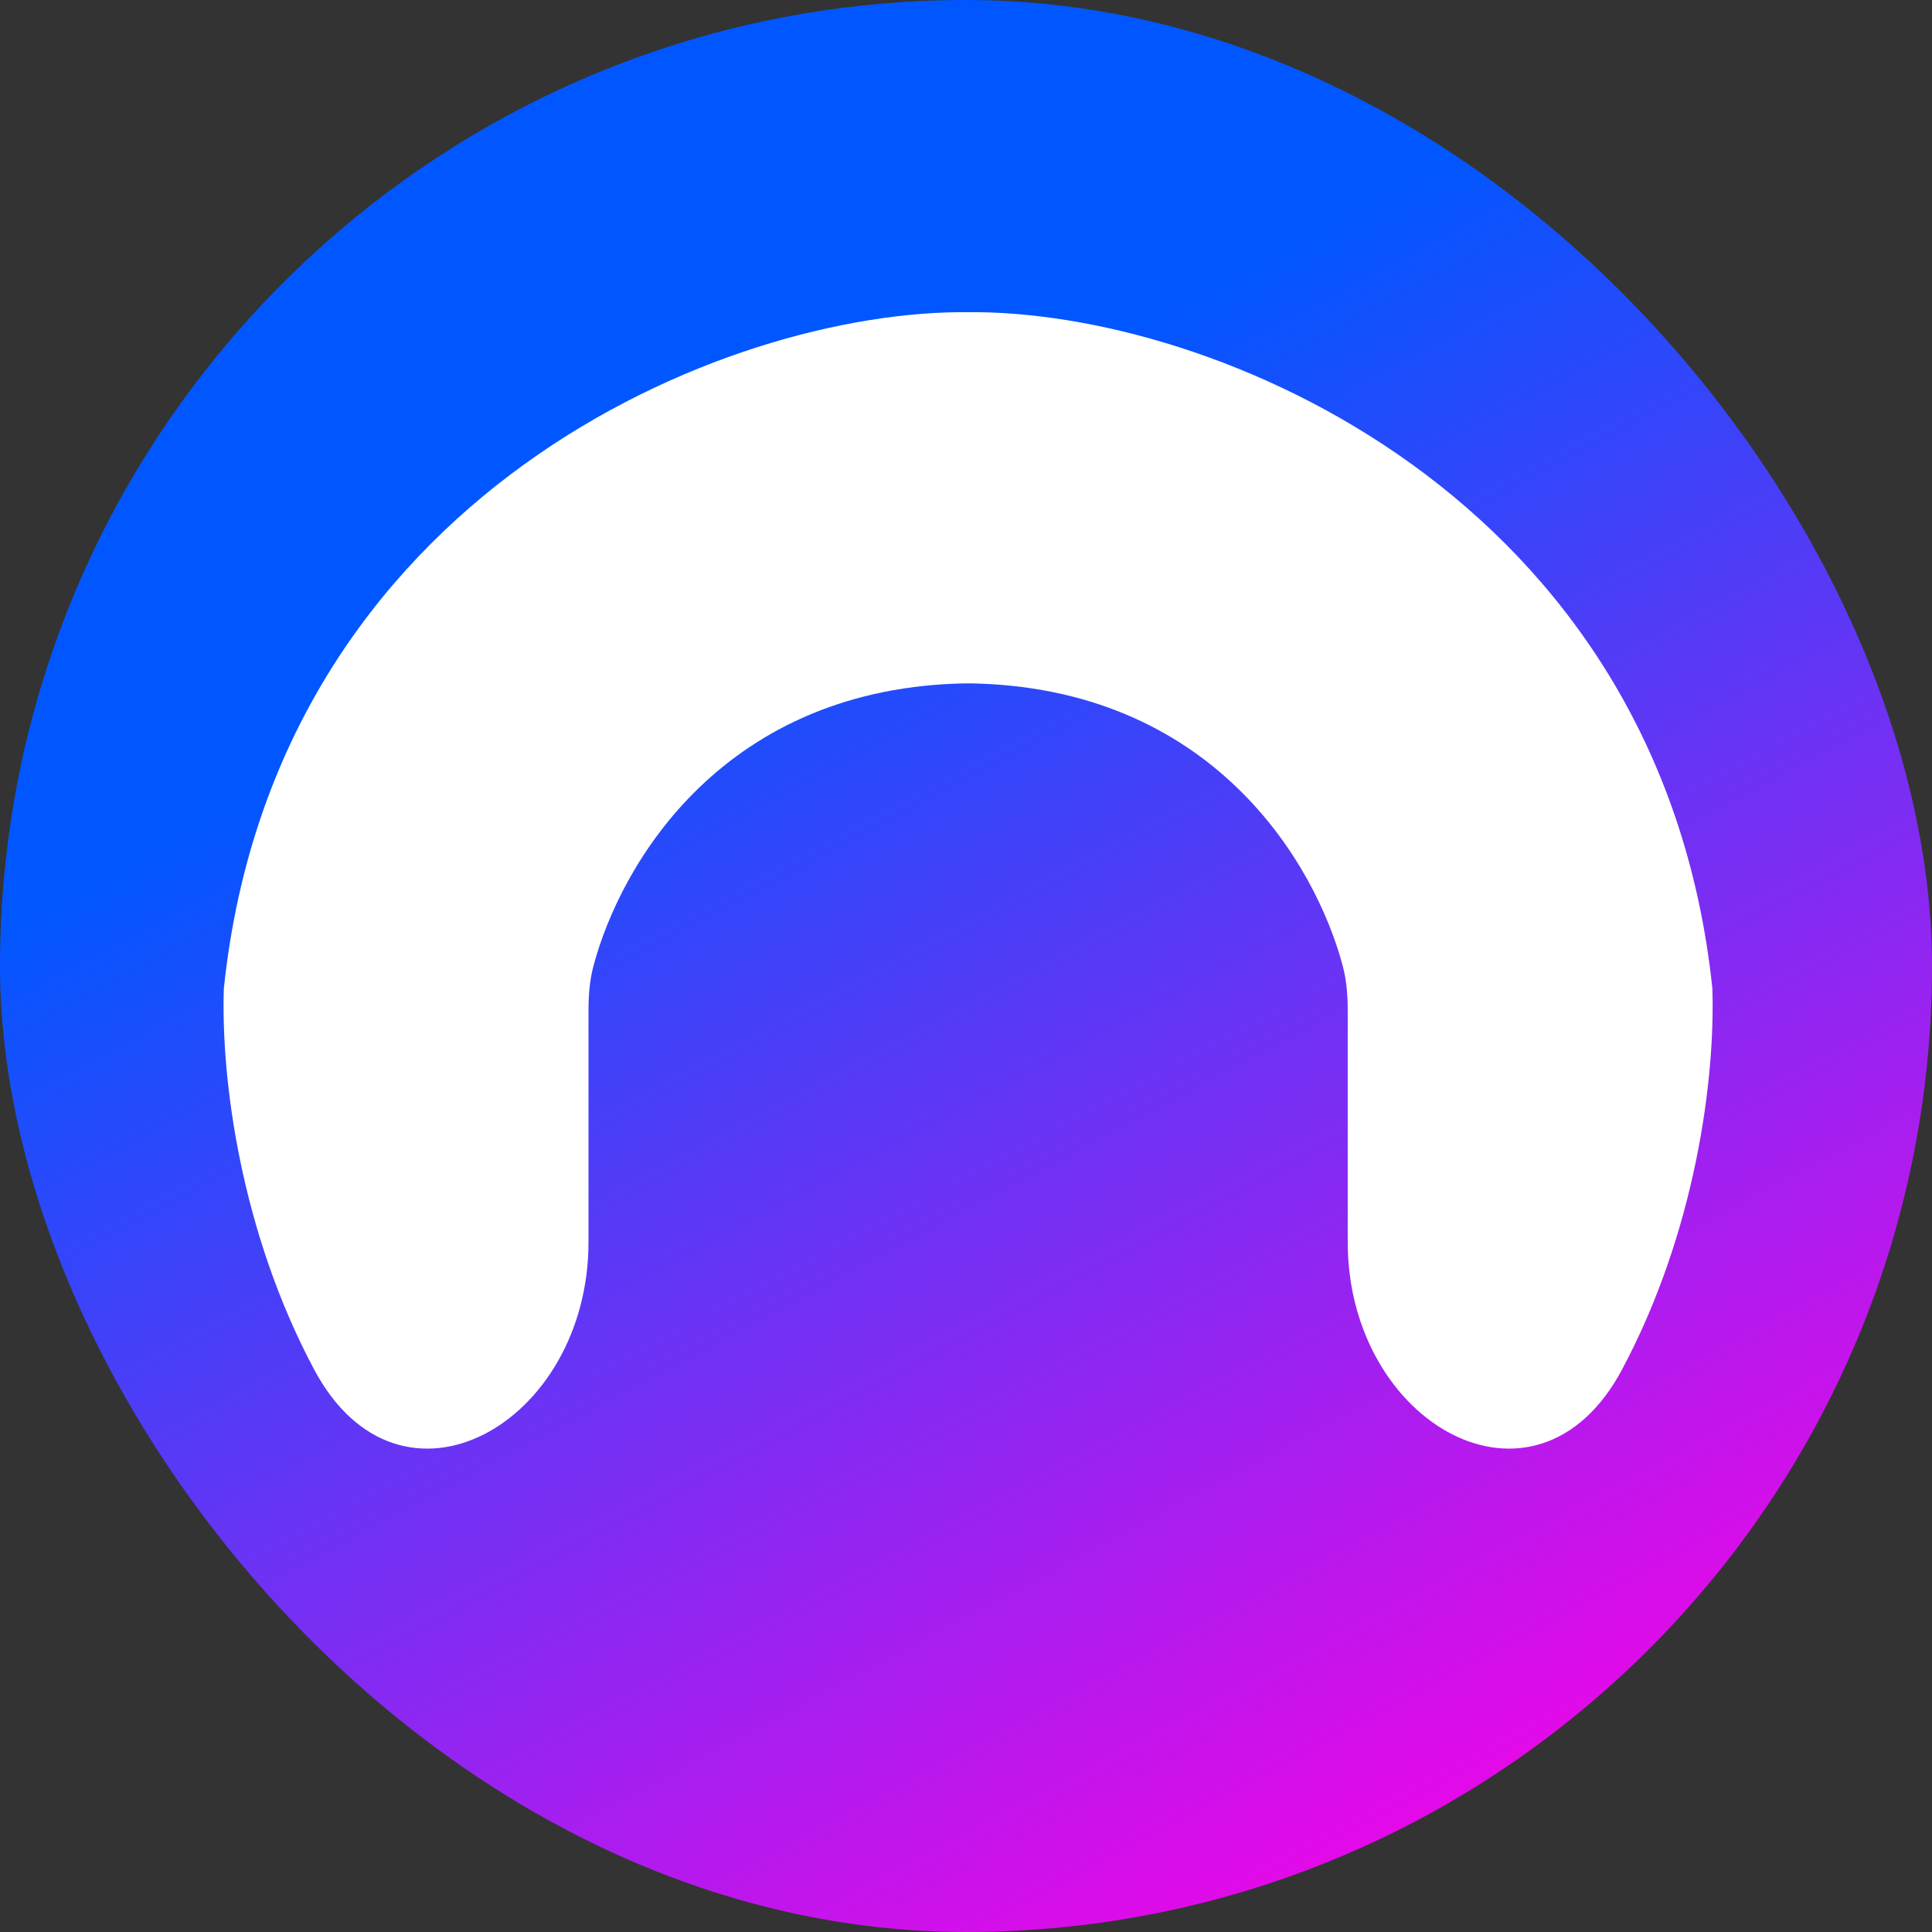
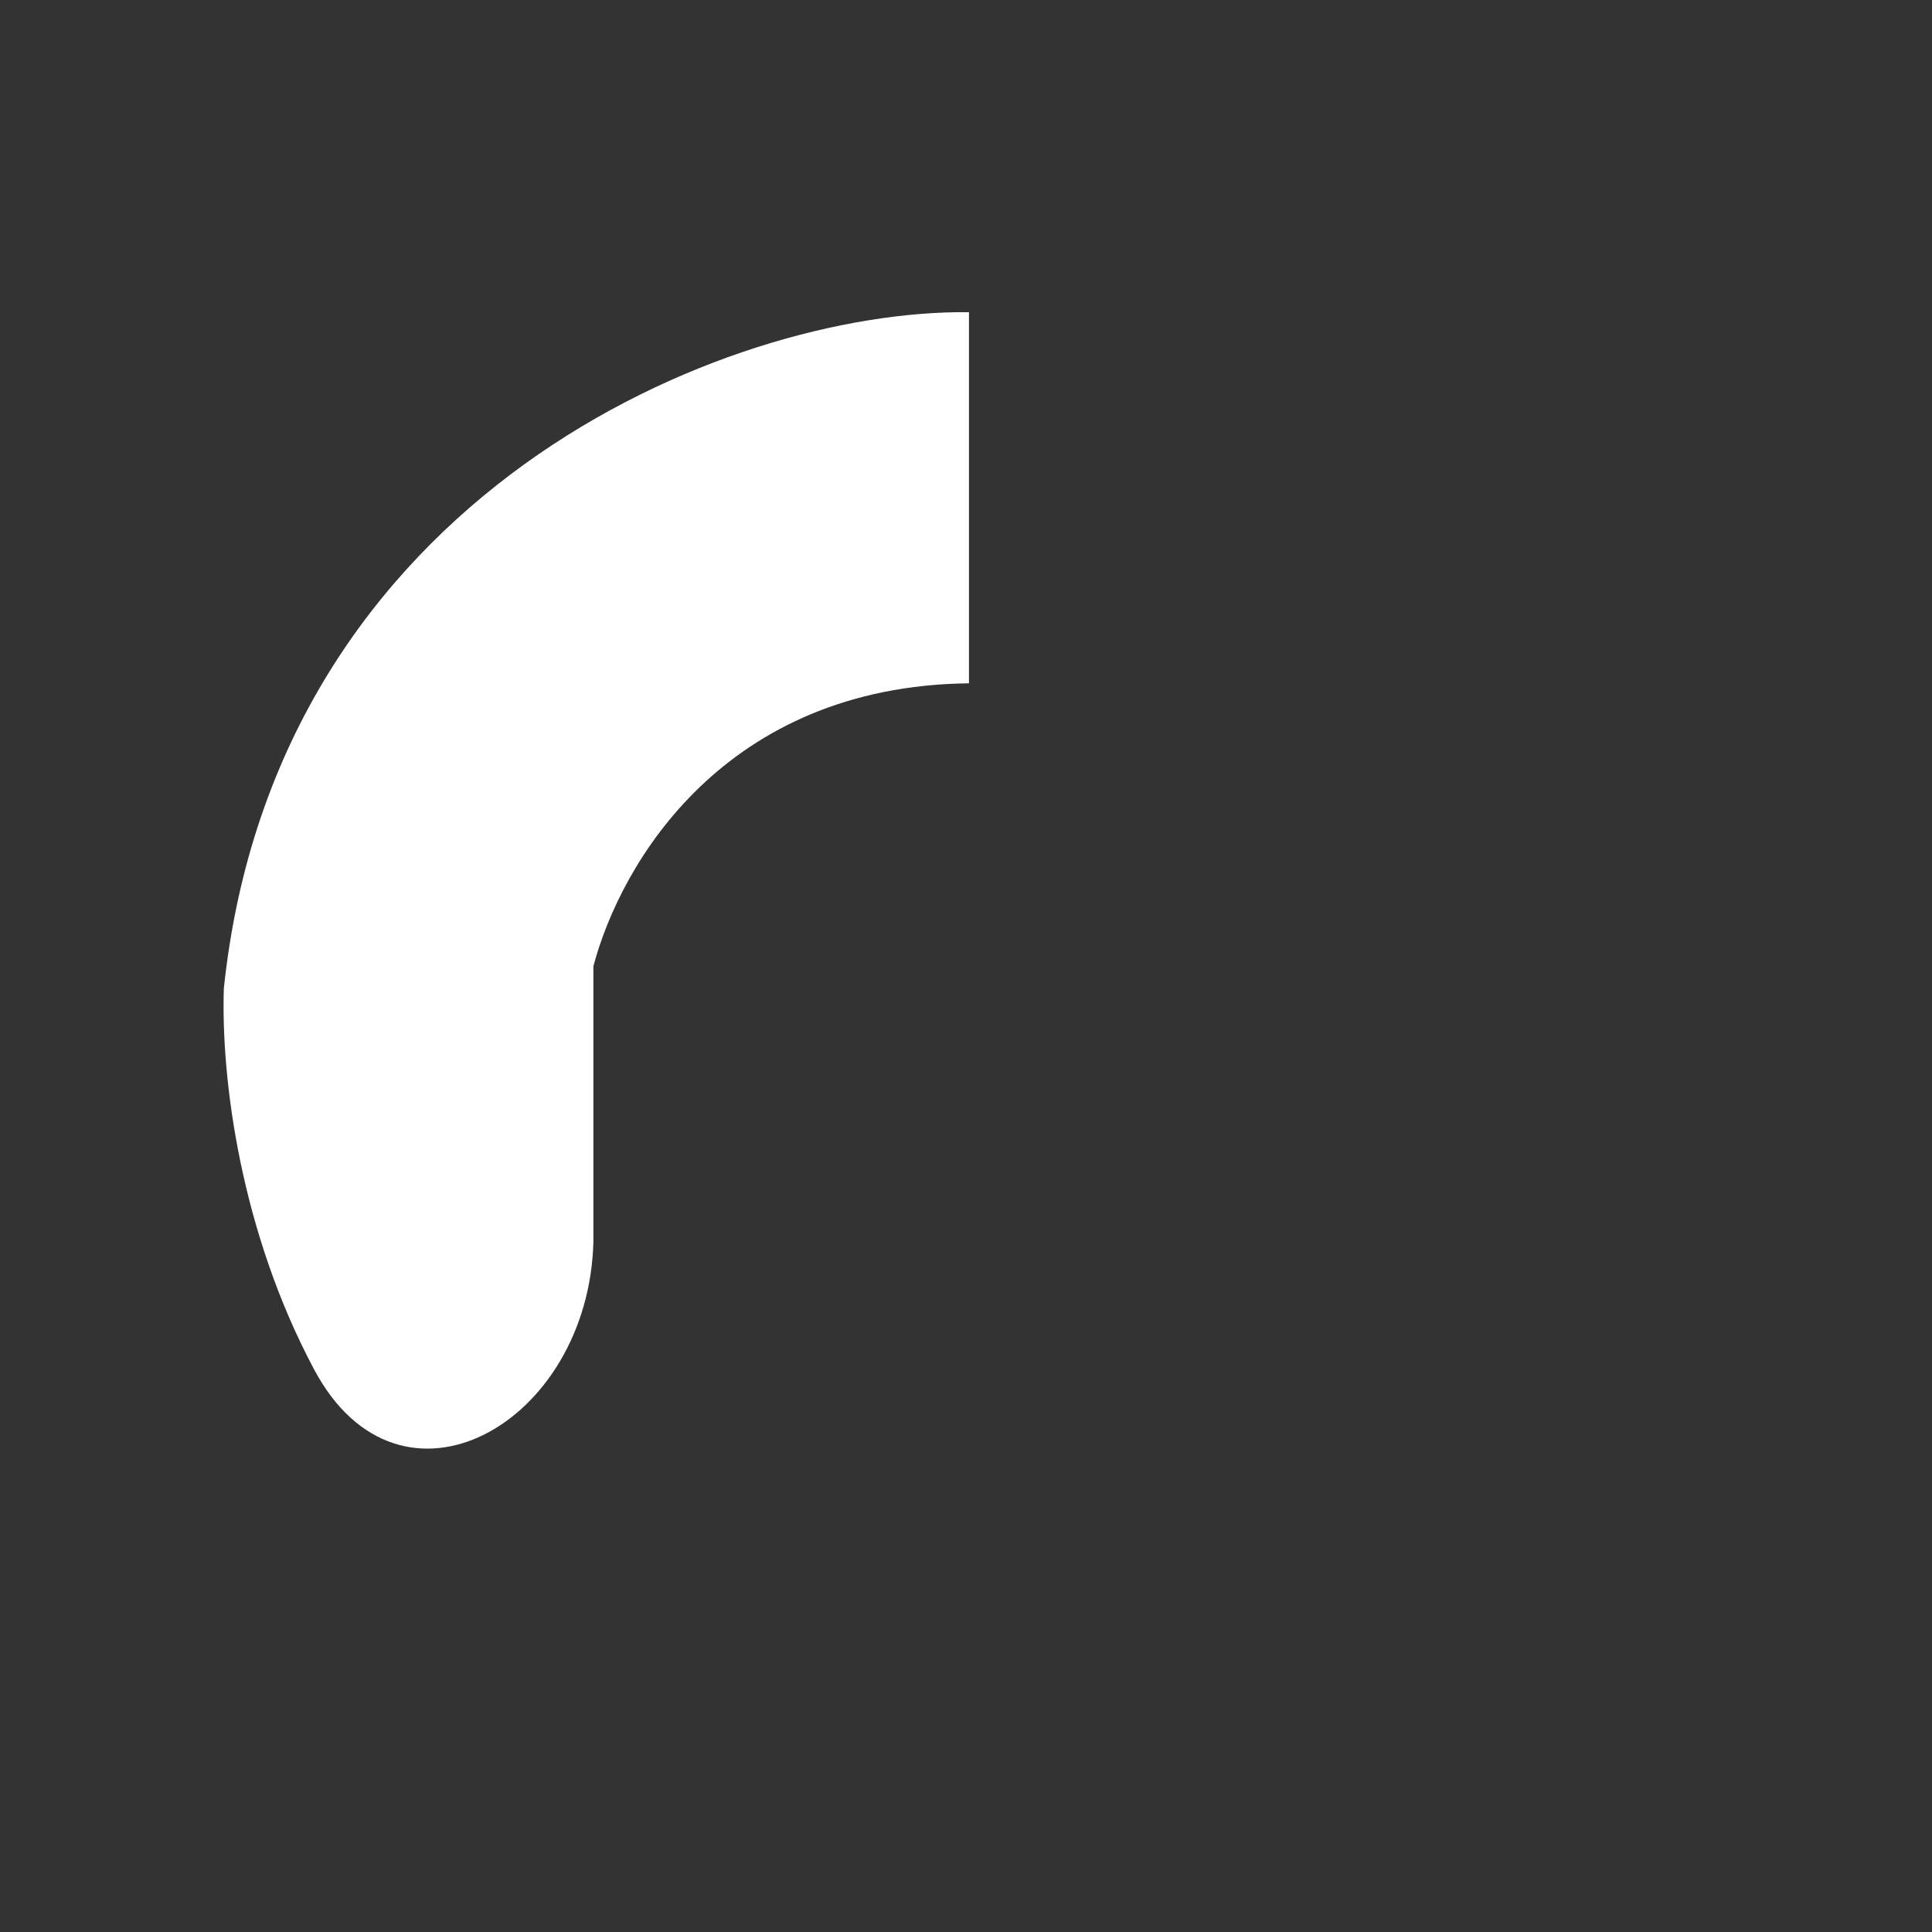
<svg xmlns="http://www.w3.org/2000/svg" width="256" height="256" viewBox="0 0 256 256" fill="none">
  <rect x="0" y="0" width="256" height="256" fill="#333333" stroke="none" />
-   <rect width="256" height="256" rx="128" fill="url(#paint0_linear_166_2)" />
-   <path d="M78.627 128.033C78.117 129.961 77.978 131.953 77.978 133.947V164.589C77.978 188.747 53.009 202.793 41.634 181.481C31.894 163.235 29.264 143.004 29.662 130.95C36.537 65.573 96.12 40.986 128.394 41.367V90.542C95.987 90.903 82.242 114.371 78.627 128.033Z" fill="white" />
-   <path d="M177.931 128.033C178.441 129.961 178.581 131.953 178.581 133.947V164.589C178.581 188.747 203.549 202.793 214.924 181.481C224.664 163.235 227.294 143.004 226.896 130.95C220.021 65.573 160.438 40.986 128.165 41.367V90.542C160.571 90.903 174.317 114.371 177.931 128.033Z" fill="white" />
+   <path d="M78.627 128.033V164.589C77.978 188.747 53.009 202.793 41.634 181.481C31.894 163.235 29.264 143.004 29.662 130.95C36.537 65.573 96.12 40.986 128.394 41.367V90.542C95.987 90.903 82.242 114.371 78.627 128.033Z" fill="white" />
  <defs>
    <linearGradient id="paint0_linear_166_2" x1="85.799" y1="76.017" x2="187.808" y2="267.179" gradientUnits="userSpaceOnUse">
      <stop stop-color="#0057FF" />
      <stop offset="1" stop-color="#FF00E6" />
    </linearGradient>
  </defs>
</svg>